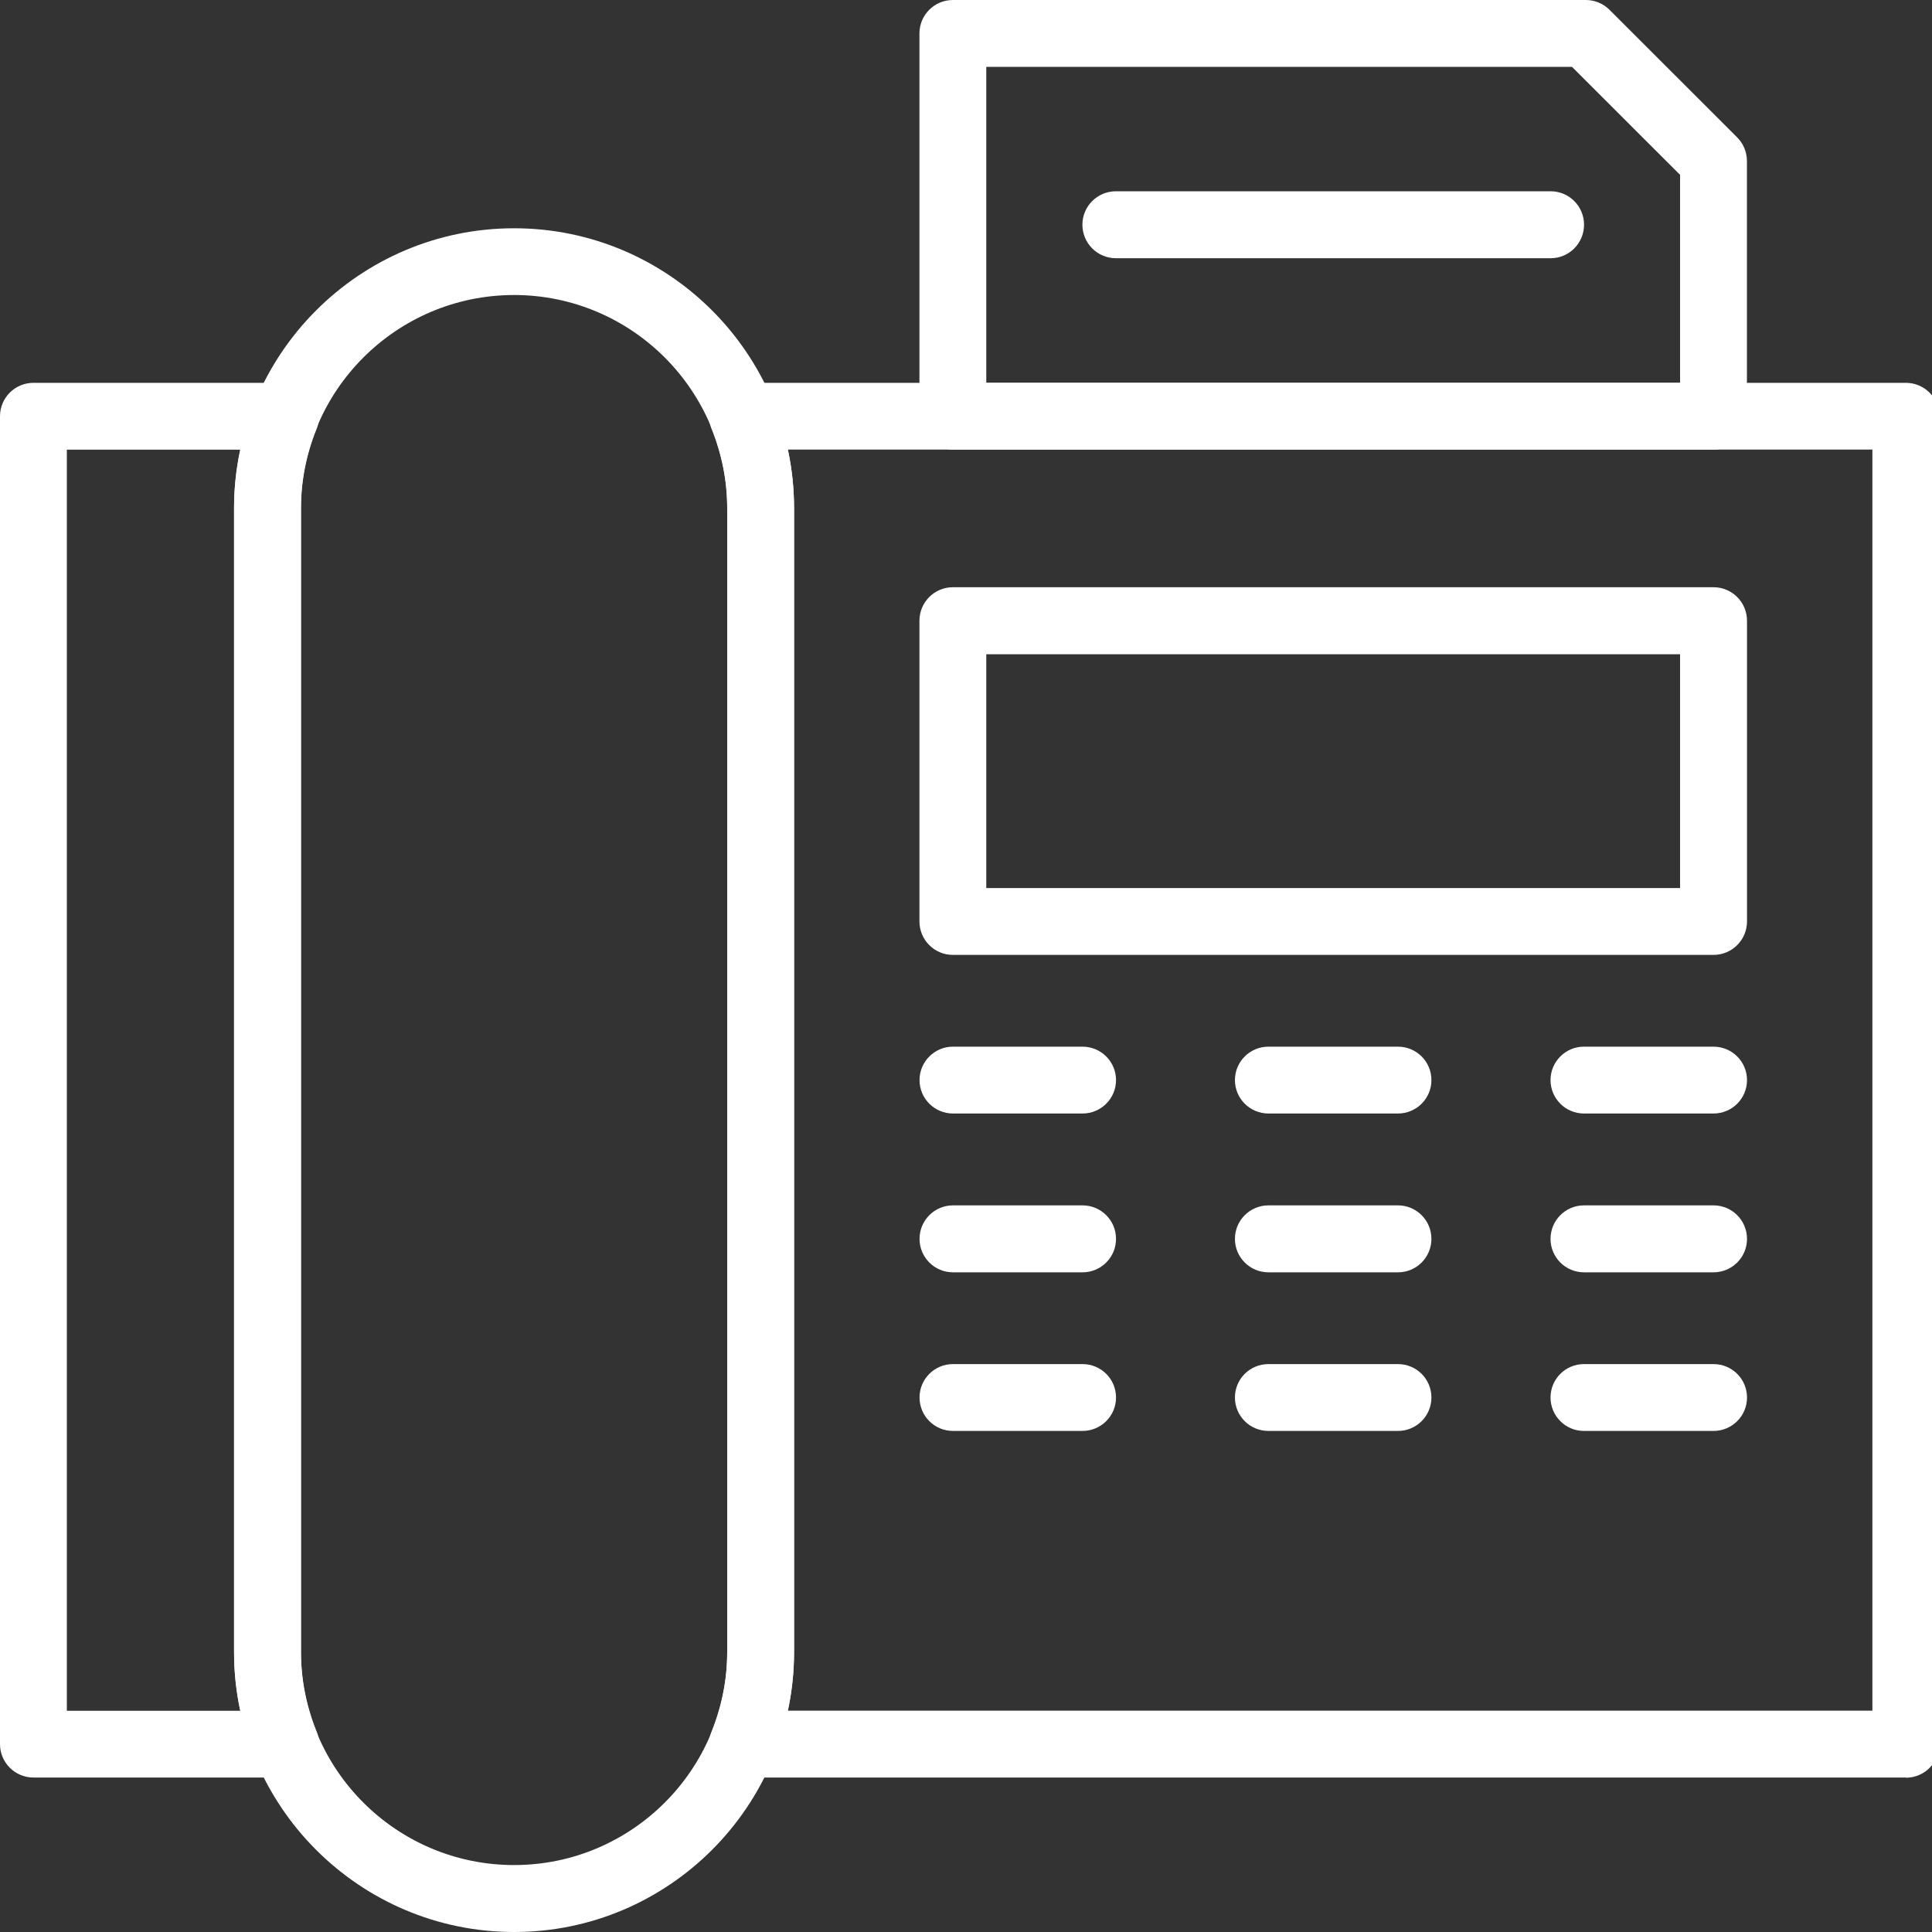
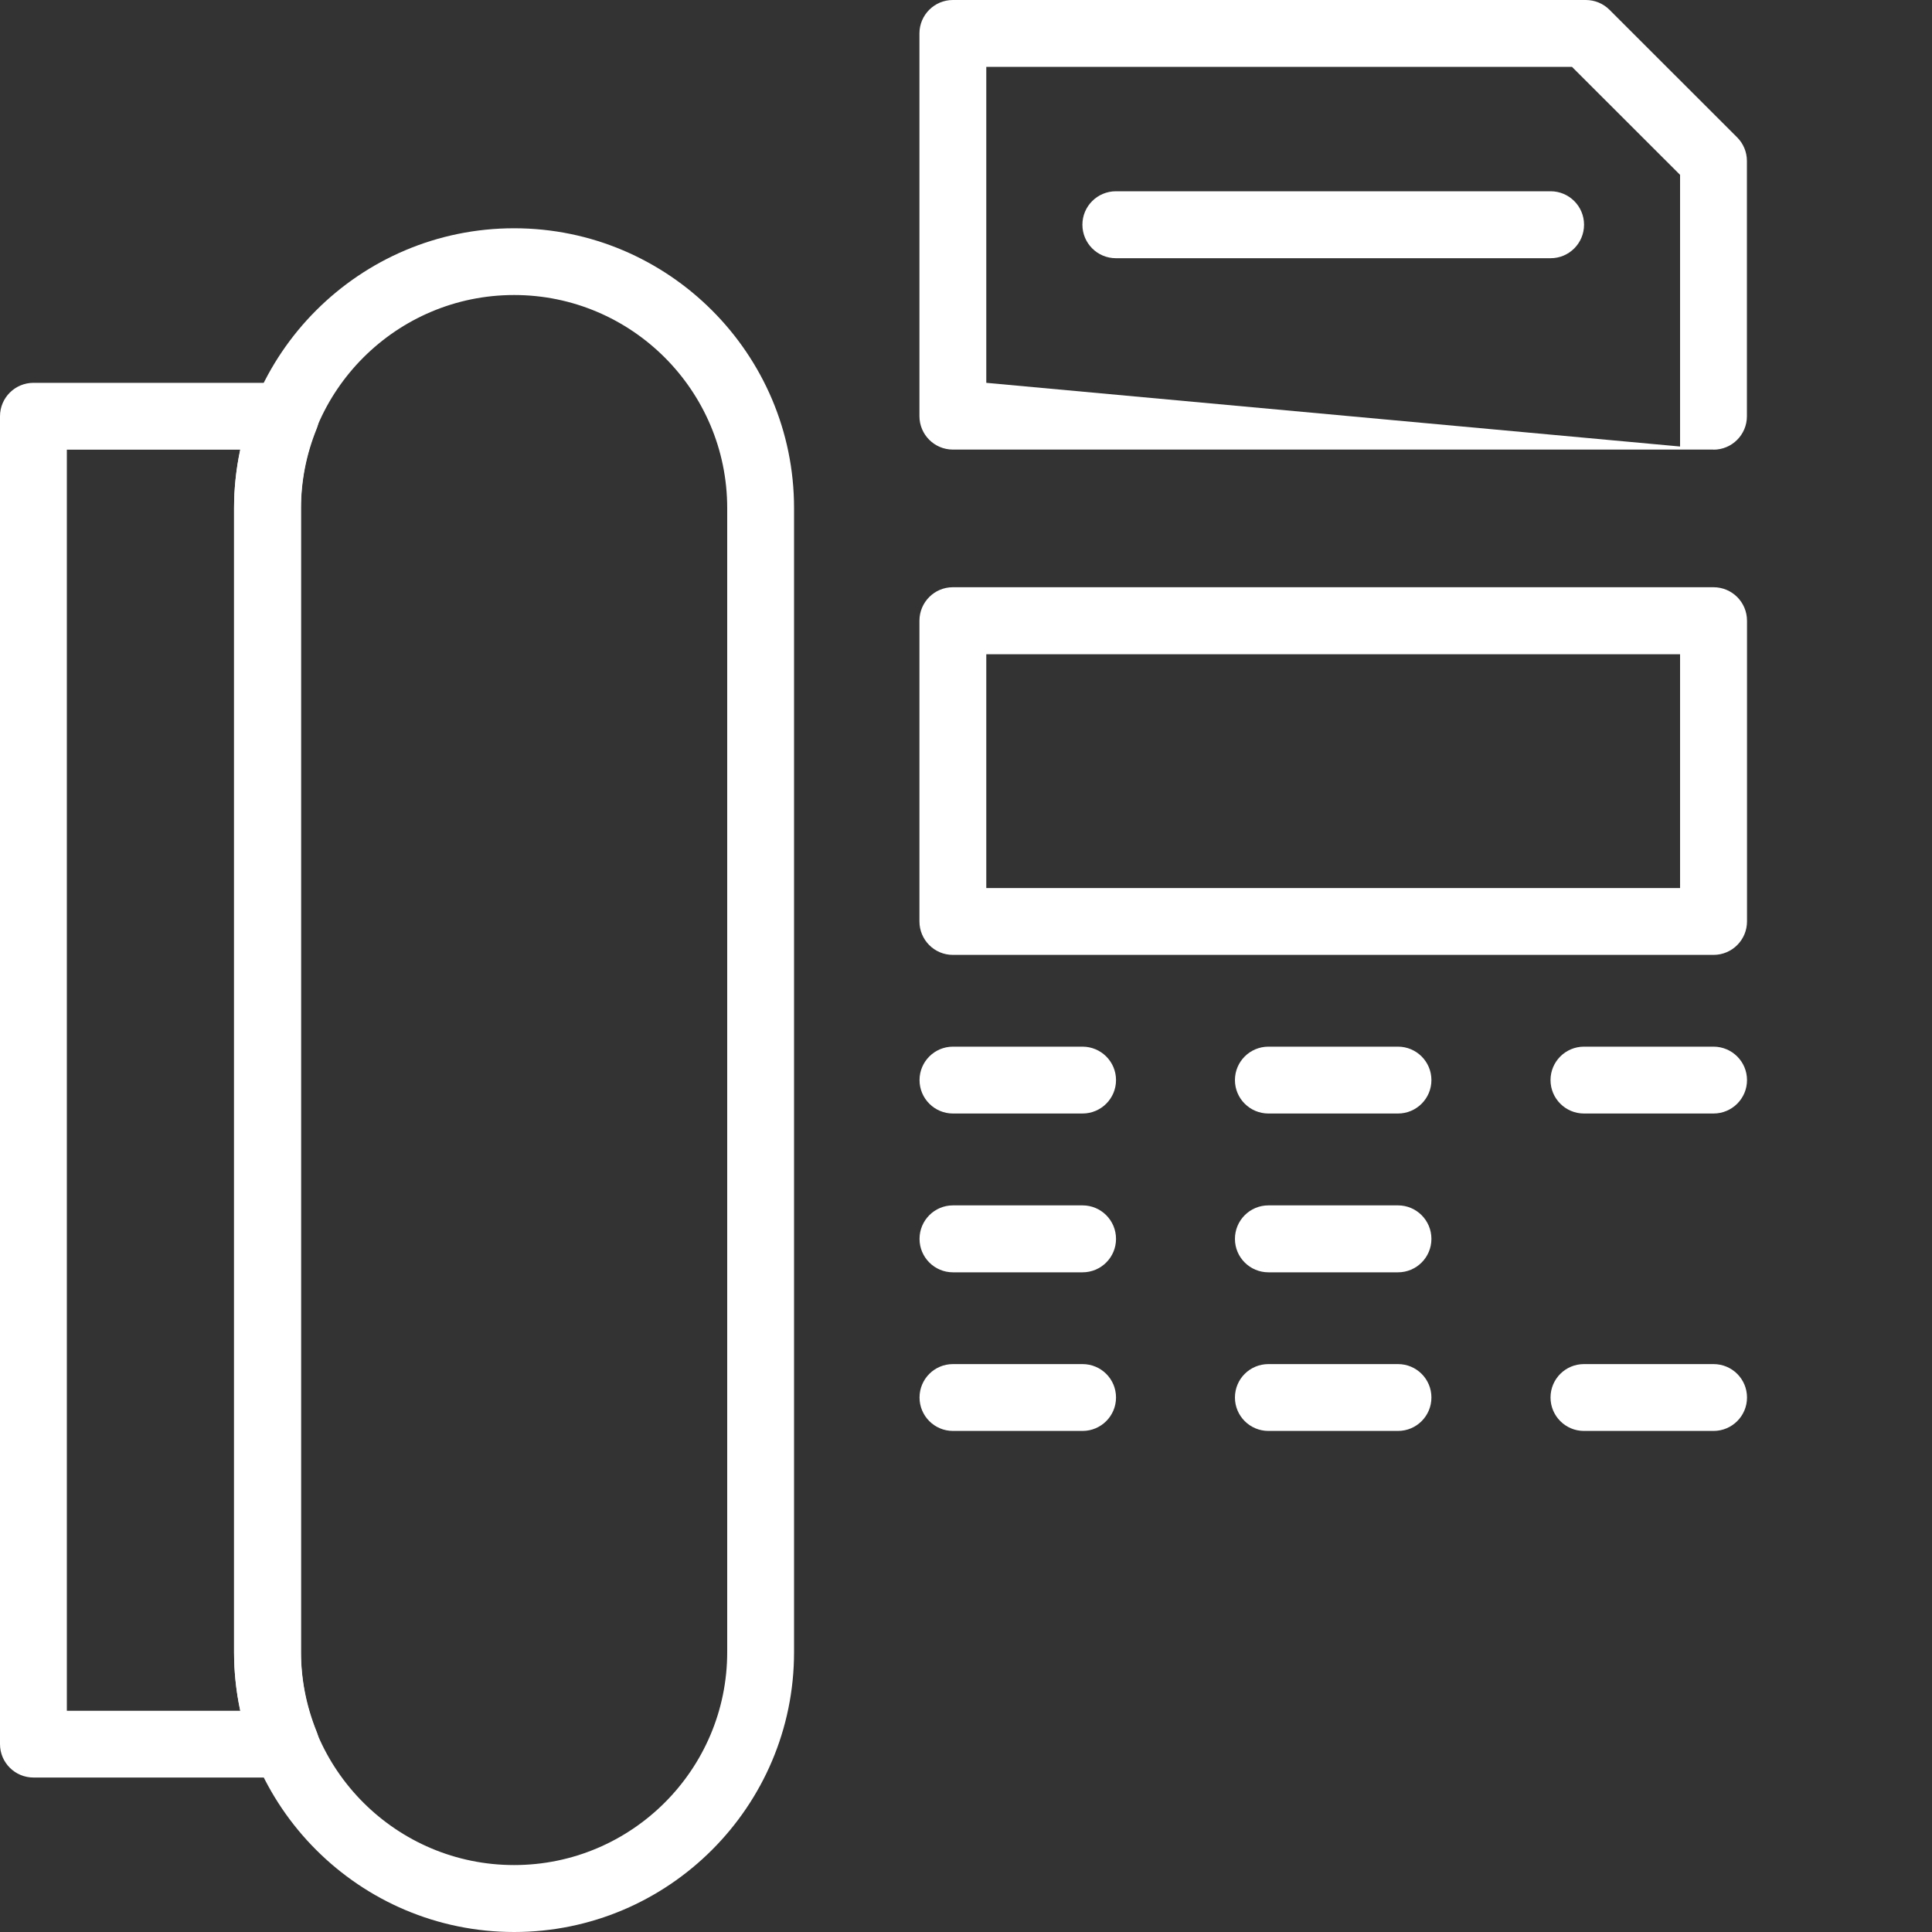
<svg xmlns="http://www.w3.org/2000/svg" width="20" height="20" viewBox="0 0 20 20" fill="none">
  <rect x="0" y="0" width="20" height="20" fill="#333333" stroke="none" />
  <g clip-path="url(#clip0_314_64558)">
    <path d="M5.322 20C3.724 20 2.423 18.7 2.423 17.104V5.259C2.423 3.663 3.724 2.363 5.322 2.363C6.92 2.363 8.22 3.663 8.22 5.259V17.104C8.22 18.7 6.92 20 5.322 20ZM5.322 3.054C4.105 3.054 3.115 4.043 3.115 5.259V17.103C3.115 18.319 4.105 19.307 5.322 19.307C6.538 19.307 7.528 18.319 7.528 17.103V5.259C7.528 4.043 6.538 3.054 5.322 3.054Z" fill="white" />
    <path d="M2.957 18.401H0.347C0.155 18.401 0 18.246 0 18.055V4.309C0 4.118 0.155 3.963 0.347 3.963H2.957C3.071 3.963 3.179 4.02 3.244 4.115C3.308 4.21 3.321 4.331 3.278 4.439C3.17 4.706 3.116 4.982 3.116 5.261V17.104C3.116 17.381 3.17 17.658 3.278 17.926C3.321 18.033 3.308 18.154 3.244 18.248C3.179 18.343 3.071 18.401 2.957 18.401ZM0.692 17.71H2.488C2.445 17.511 2.423 17.308 2.423 17.105V5.261C2.423 5.057 2.445 4.855 2.488 4.655H0.692V17.709V17.71Z" fill="white" />
-     <path d="M19.729 18.401H7.687C7.572 18.401 7.465 18.344 7.4 18.248C7.336 18.154 7.323 18.033 7.366 17.926C7.473 17.658 7.528 17.381 7.528 17.104V5.261C7.528 4.982 7.473 4.706 7.366 4.439C7.323 4.332 7.336 4.211 7.4 4.115C7.465 4.02 7.572 3.963 7.687 3.963H19.729C19.921 3.963 20.076 4.118 20.076 4.309V18.056C20.076 18.248 19.921 18.403 19.729 18.403V18.401ZM8.155 17.709H19.383V4.654H8.155C8.198 4.853 8.22 5.057 8.22 5.26V17.104C8.22 17.307 8.198 17.509 8.155 17.709V17.709Z" fill="white" />
    <path d="M17.738 9.885H9.864C9.673 9.885 9.518 9.73 9.518 9.538V6.426C9.518 6.234 9.673 6.079 9.864 6.079H17.738C17.93 6.079 18.085 6.234 18.085 6.426V9.538C18.085 9.73 17.93 9.885 17.738 9.885ZM10.21 9.193H17.392V6.773H10.21V9.193Z" fill="white" />
    <path d="M11.206 11.527H9.865C9.674 11.527 9.519 11.372 9.519 11.181C9.519 10.99 9.674 10.835 9.865 10.835H11.206C11.398 10.835 11.553 10.99 11.553 11.181C11.553 11.372 11.398 11.527 11.206 11.527Z" fill="white" />
    <path d="M14.472 11.527H13.131C12.939 11.527 12.784 11.372 12.784 11.181C12.784 10.99 12.939 10.835 13.131 10.835H14.472C14.663 10.835 14.818 10.99 14.818 11.181C14.818 11.372 14.663 11.527 14.472 11.527Z" fill="white" />
    <path d="M17.738 11.527H16.397C16.206 11.527 16.051 11.372 16.051 11.181C16.051 10.99 16.206 10.835 16.397 10.835H17.738C17.93 10.835 18.085 10.99 18.085 11.181C18.085 11.372 17.93 11.527 17.738 11.527Z" fill="white" />
    <path d="M11.206 13.171H9.865C9.674 13.171 9.519 13.016 9.519 12.825C9.519 12.633 9.674 12.478 9.865 12.478H11.206C11.398 12.478 11.553 12.633 11.553 12.825C11.553 13.016 11.398 13.171 11.206 13.171Z" fill="white" />
    <path d="M14.472 13.171H13.131C12.939 13.171 12.784 13.016 12.784 12.825C12.784 12.633 12.939 12.478 13.131 12.478H14.472C14.663 12.478 14.818 12.633 14.818 12.825C14.818 13.016 14.663 13.171 14.472 13.171Z" fill="white" />
-     <path d="M17.738 13.171H16.397C16.206 13.171 16.051 13.016 16.051 12.825C16.051 12.633 16.206 12.478 16.397 12.478H17.738C17.93 12.478 18.085 12.633 18.085 12.825C18.085 13.016 17.93 13.171 17.738 13.171Z" fill="white" />
    <path d="M11.206 14.813H9.865C9.674 14.813 9.519 14.658 9.519 14.467C9.519 14.275 9.674 14.121 9.865 14.121H11.206C11.398 14.121 11.553 14.275 11.553 14.467C11.553 14.658 11.398 14.813 11.206 14.813Z" fill="white" />
    <path d="M14.472 14.813H13.131C12.939 14.813 12.784 14.658 12.784 14.467C12.784 14.275 12.939 14.121 13.131 14.121H14.472C14.663 14.121 14.818 14.275 14.818 14.467C14.818 14.658 14.663 14.813 14.472 14.813Z" fill="white" />
    <path d="M17.738 14.813H16.397C16.206 14.813 16.051 14.658 16.051 14.467C16.051 14.275 16.206 14.121 16.397 14.121H17.738C17.93 14.121 18.085 14.275 18.085 14.467C18.085 14.658 17.93 14.813 17.738 14.813Z" fill="white" />
-     <path d="M17.738 4.654H9.864C9.673 4.654 9.518 4.499 9.518 4.308V0.346C9.518 0.155 9.673 0 9.864 0H16.416C16.508 0 16.596 0.036 16.661 0.101L17.983 1.422C18.048 1.487 18.084 1.575 18.084 1.666V4.309C18.084 4.5 17.929 4.655 17.738 4.655L17.738 4.654ZM10.21 3.963H17.392V1.81L16.273 0.692H10.21V3.963Z" fill="white" />
+     <path d="M17.738 4.654H9.864C9.673 4.654 9.518 4.499 9.518 4.308V0.346C9.518 0.155 9.673 0 9.864 0H16.416C16.508 0 16.596 0.036 16.661 0.101L17.983 1.422C18.048 1.487 18.084 1.575 18.084 1.666V4.309C18.084 4.5 17.929 4.655 17.738 4.655L17.738 4.654ZH17.392V1.81L16.273 0.692H10.21V3.963Z" fill="white" />
    <path d="M16.052 2.673H11.552C11.36 2.673 11.205 2.518 11.205 2.326C11.205 2.135 11.36 1.98 11.552 1.98H16.052C16.243 1.98 16.398 2.135 16.398 2.326C16.398 2.518 16.243 2.673 16.052 2.673Z" fill="white" />
  </g>
  <defs>
    <clipPath id="clip0_314_64558">
      <rect width="20" height="20" fill="white" />
    </clipPath>
  </defs>
</svg>